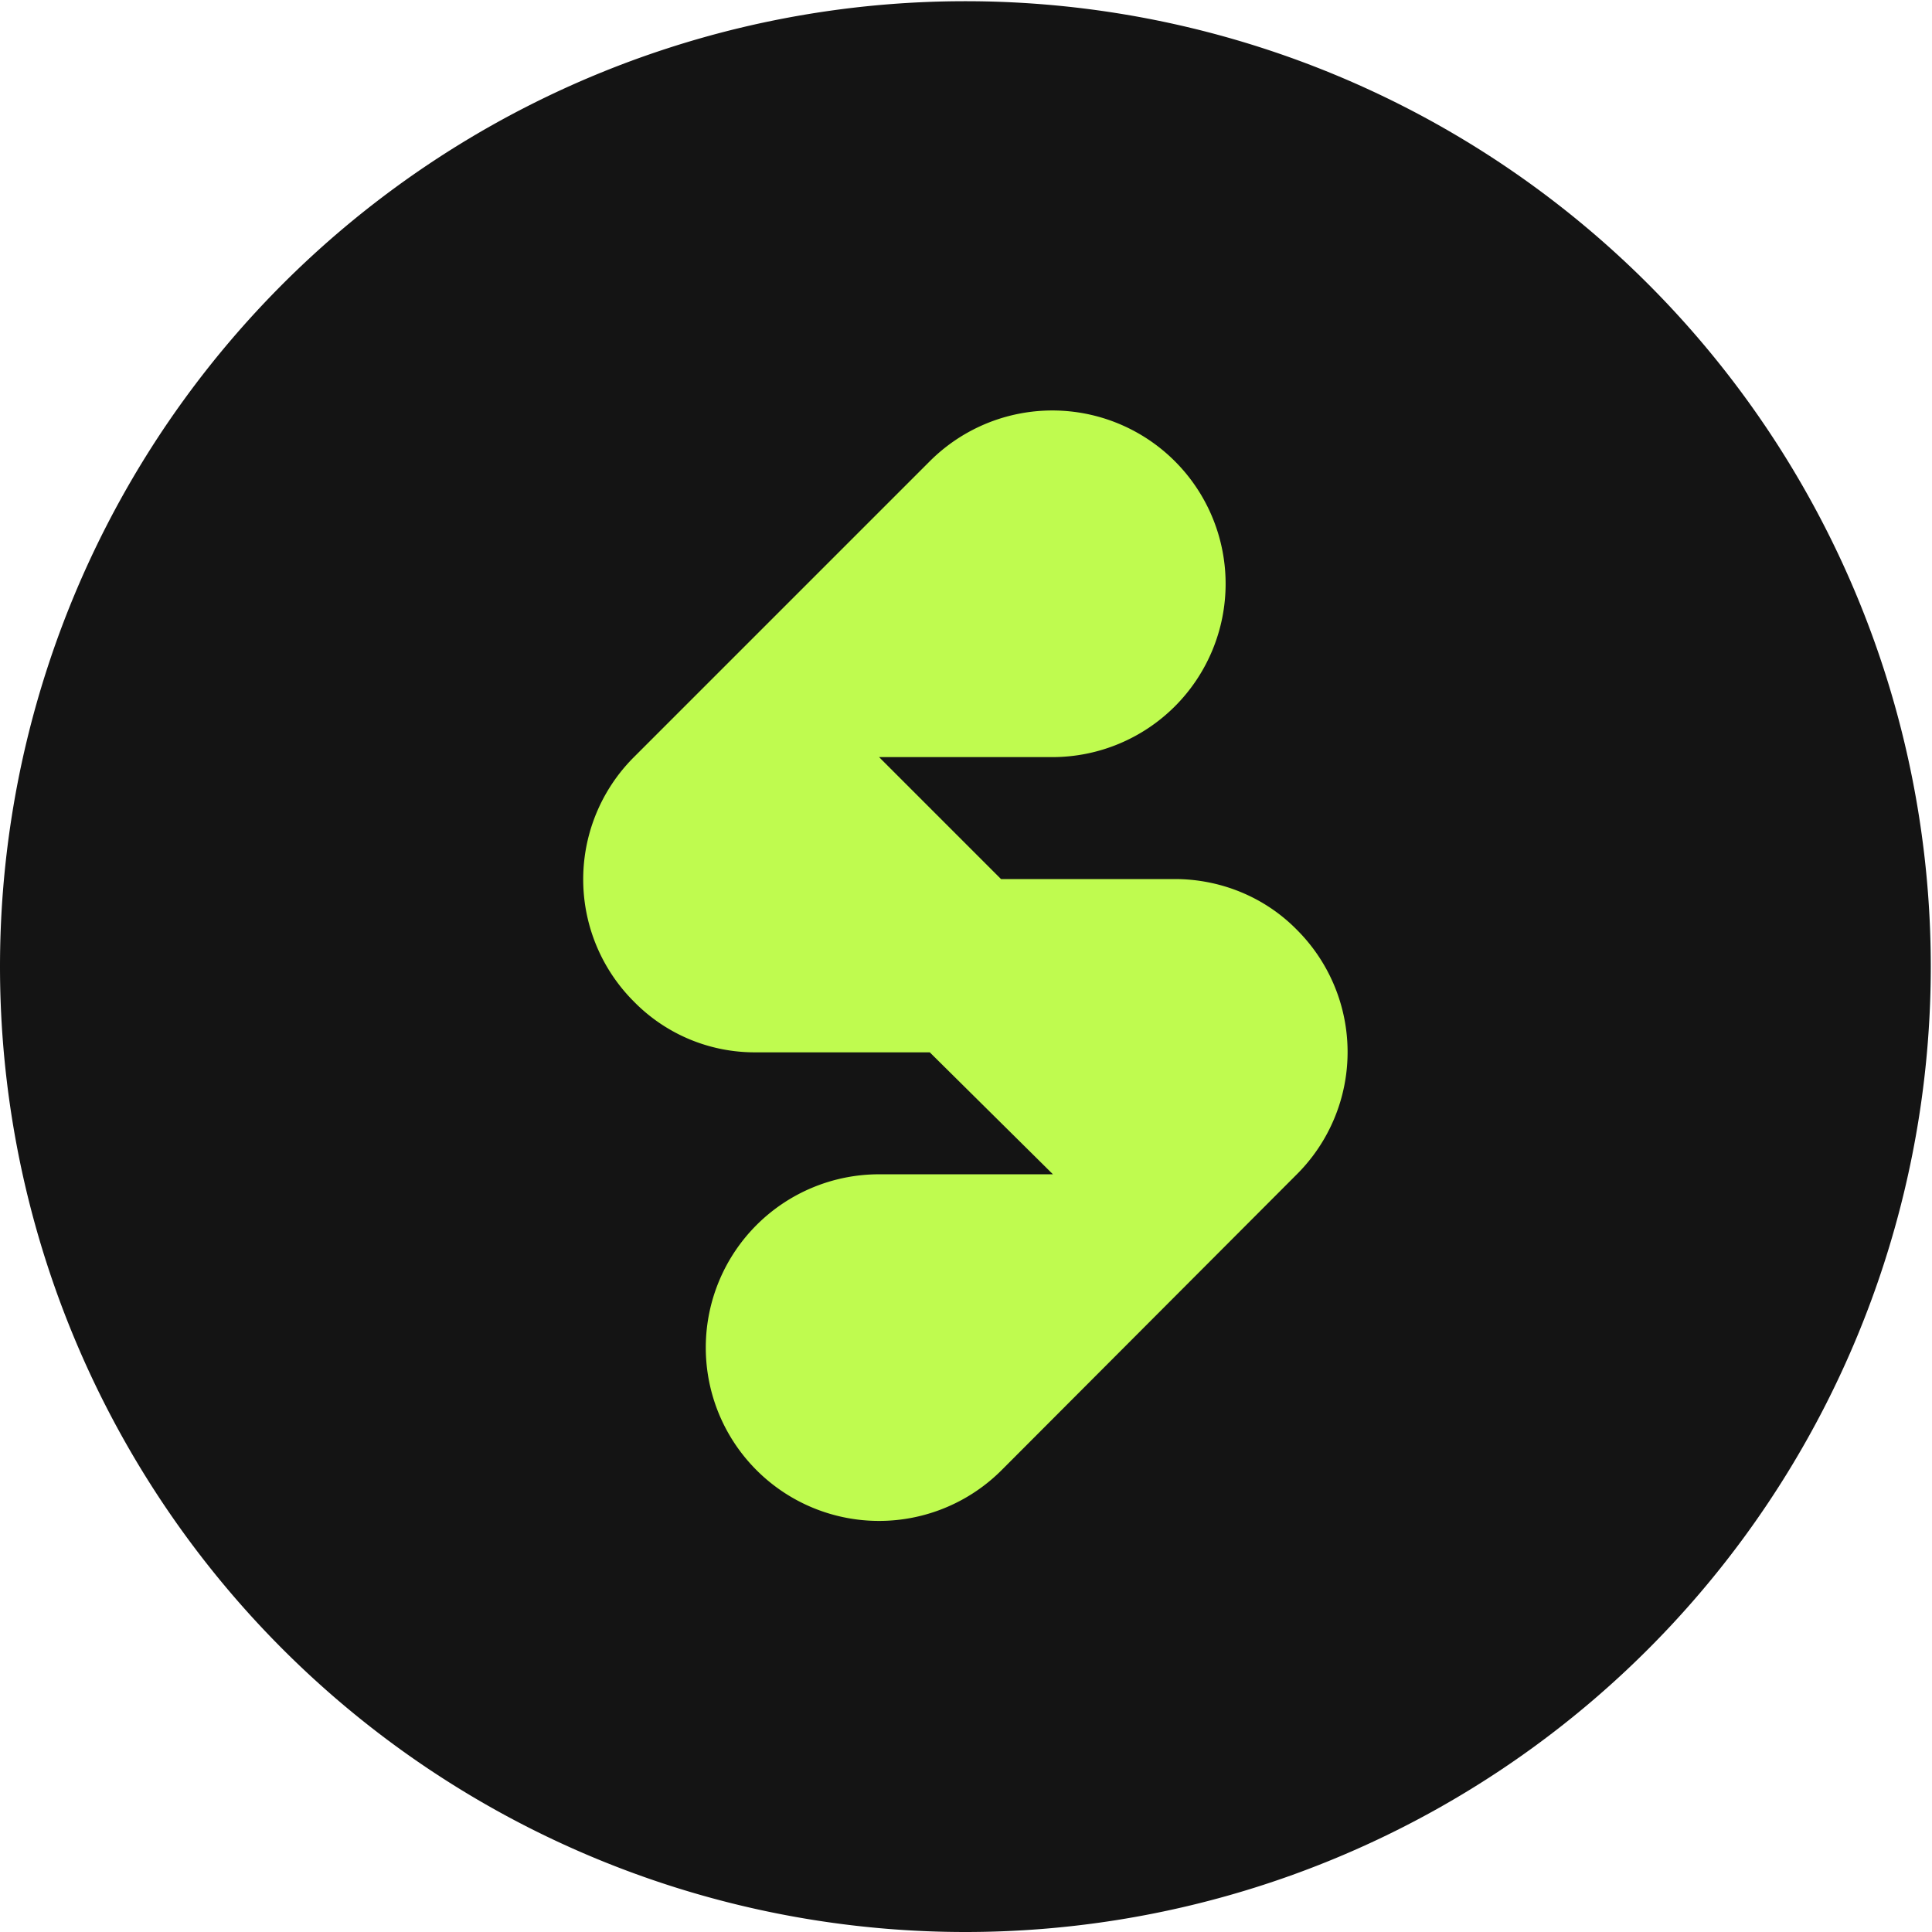
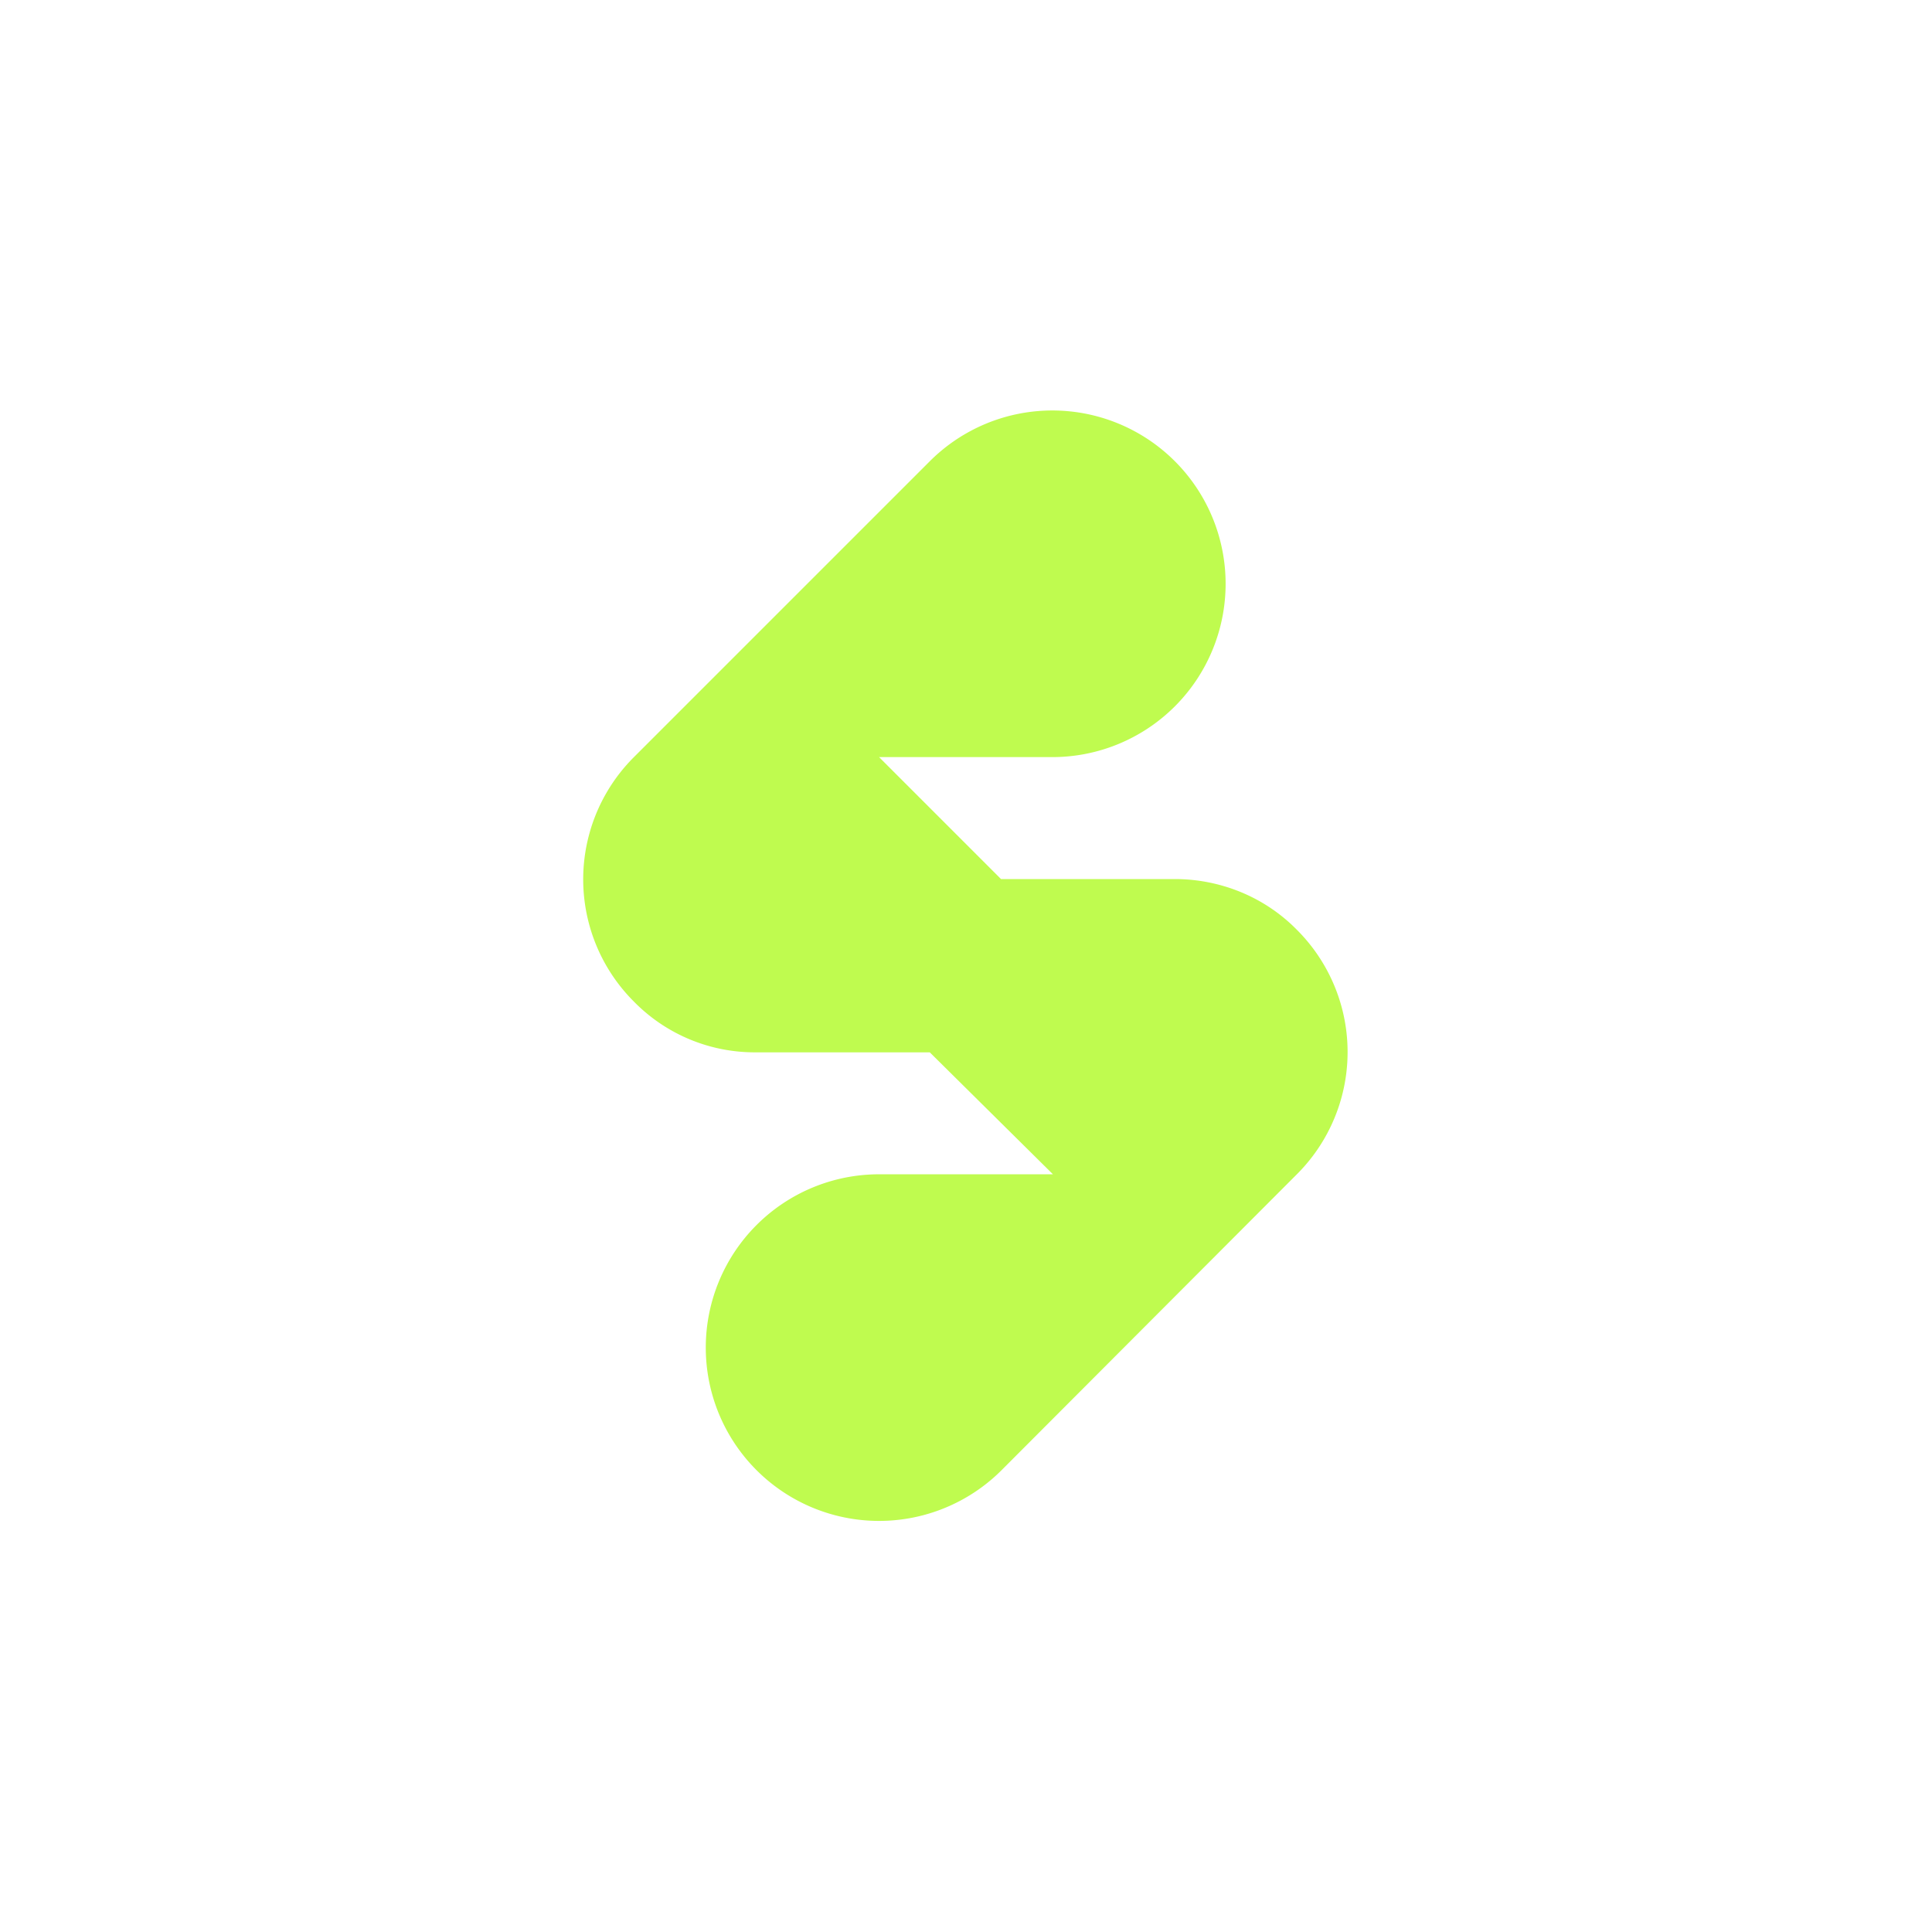
<svg xmlns="http://www.w3.org/2000/svg" width="32" height="32">
-   <path fill="#141414" d="M15.99 32a15.99 15.99 0 1 0 0-31.98 15.99 15.99 0 0 0 0 31.98Z" />
  <path fill="#BFFB4F" d="M20.3 9.67a2.87 2.87 0 0 1-2.87 2.87h-2.87l2.02 2.02h2.88c.73 0 1.47.28 2.02.84a2.86 2.86 0 0 1 0 4.05l-4.89 4.9a2.87 2.87 0 0 1-4.9-2.04 2.87 2.87 0 0 1 2.87-2.86h2.88l-2.04-2.02h-2.88a2.8 2.8 0 0 1-2.02-.84 2.86 2.86 0 0 1 0-4.05l4.9-4.9a2.87 2.87 0 0 1 4.9 2.03Z" />
</svg>